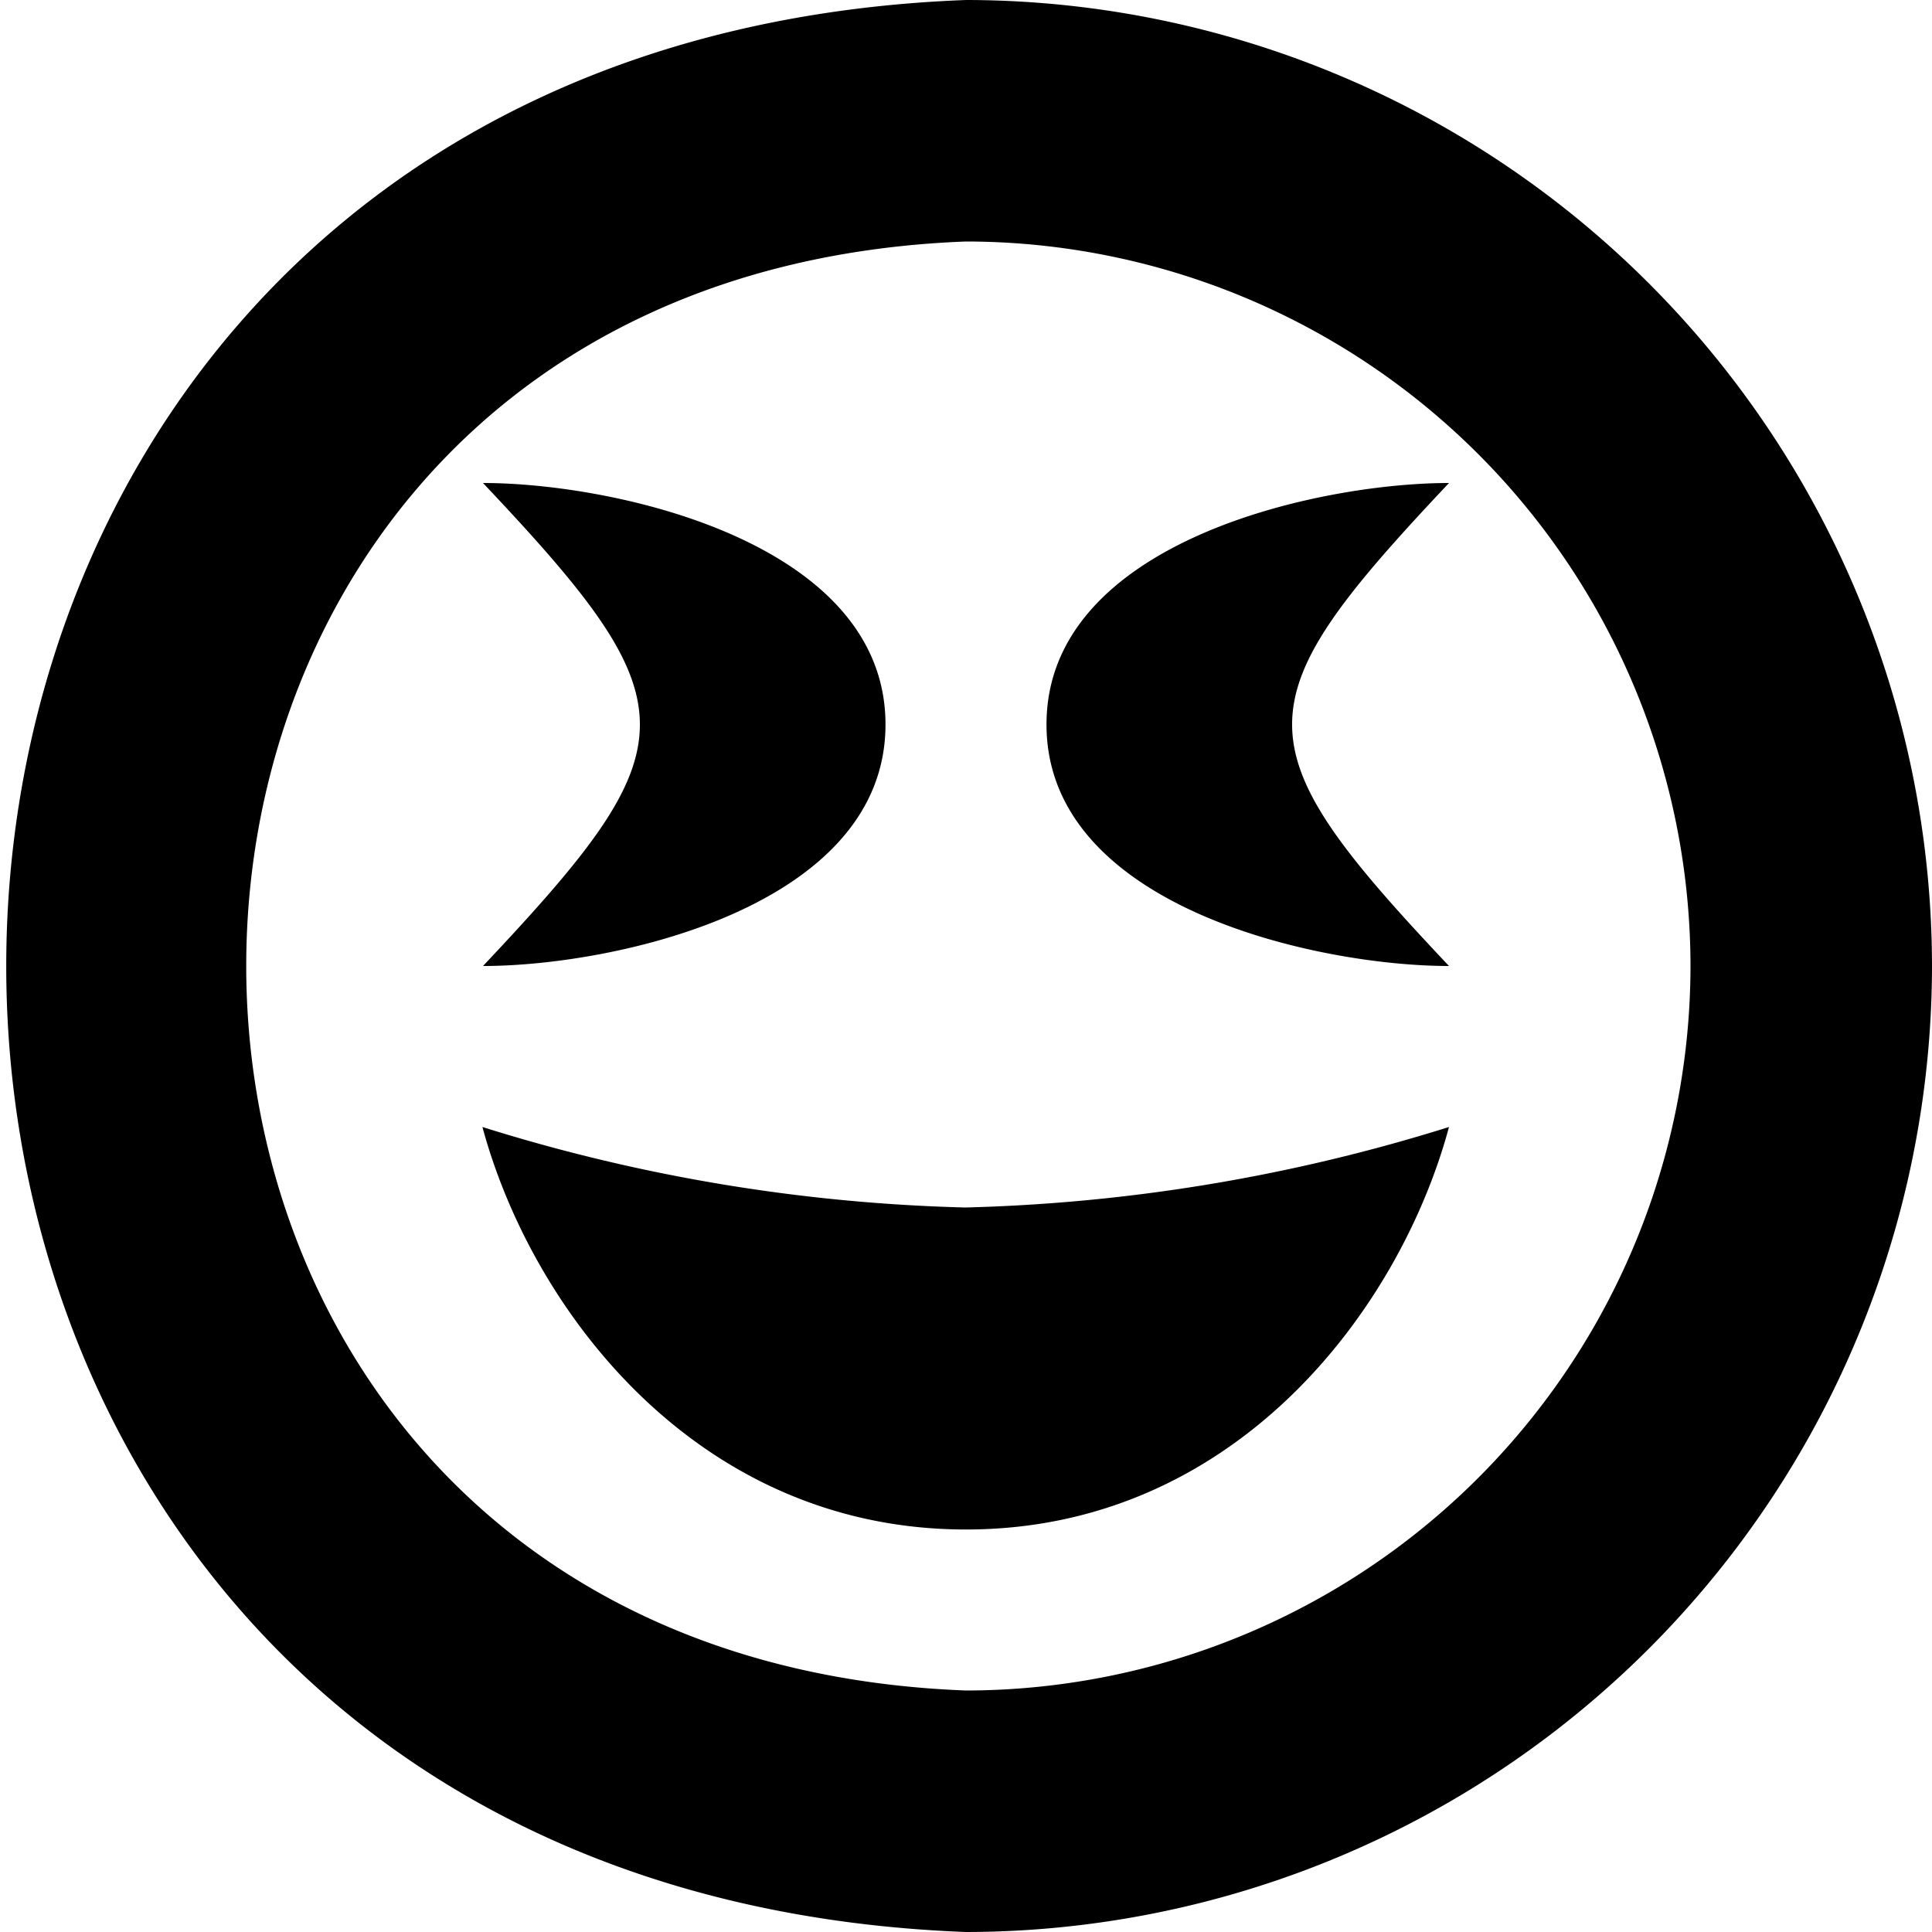
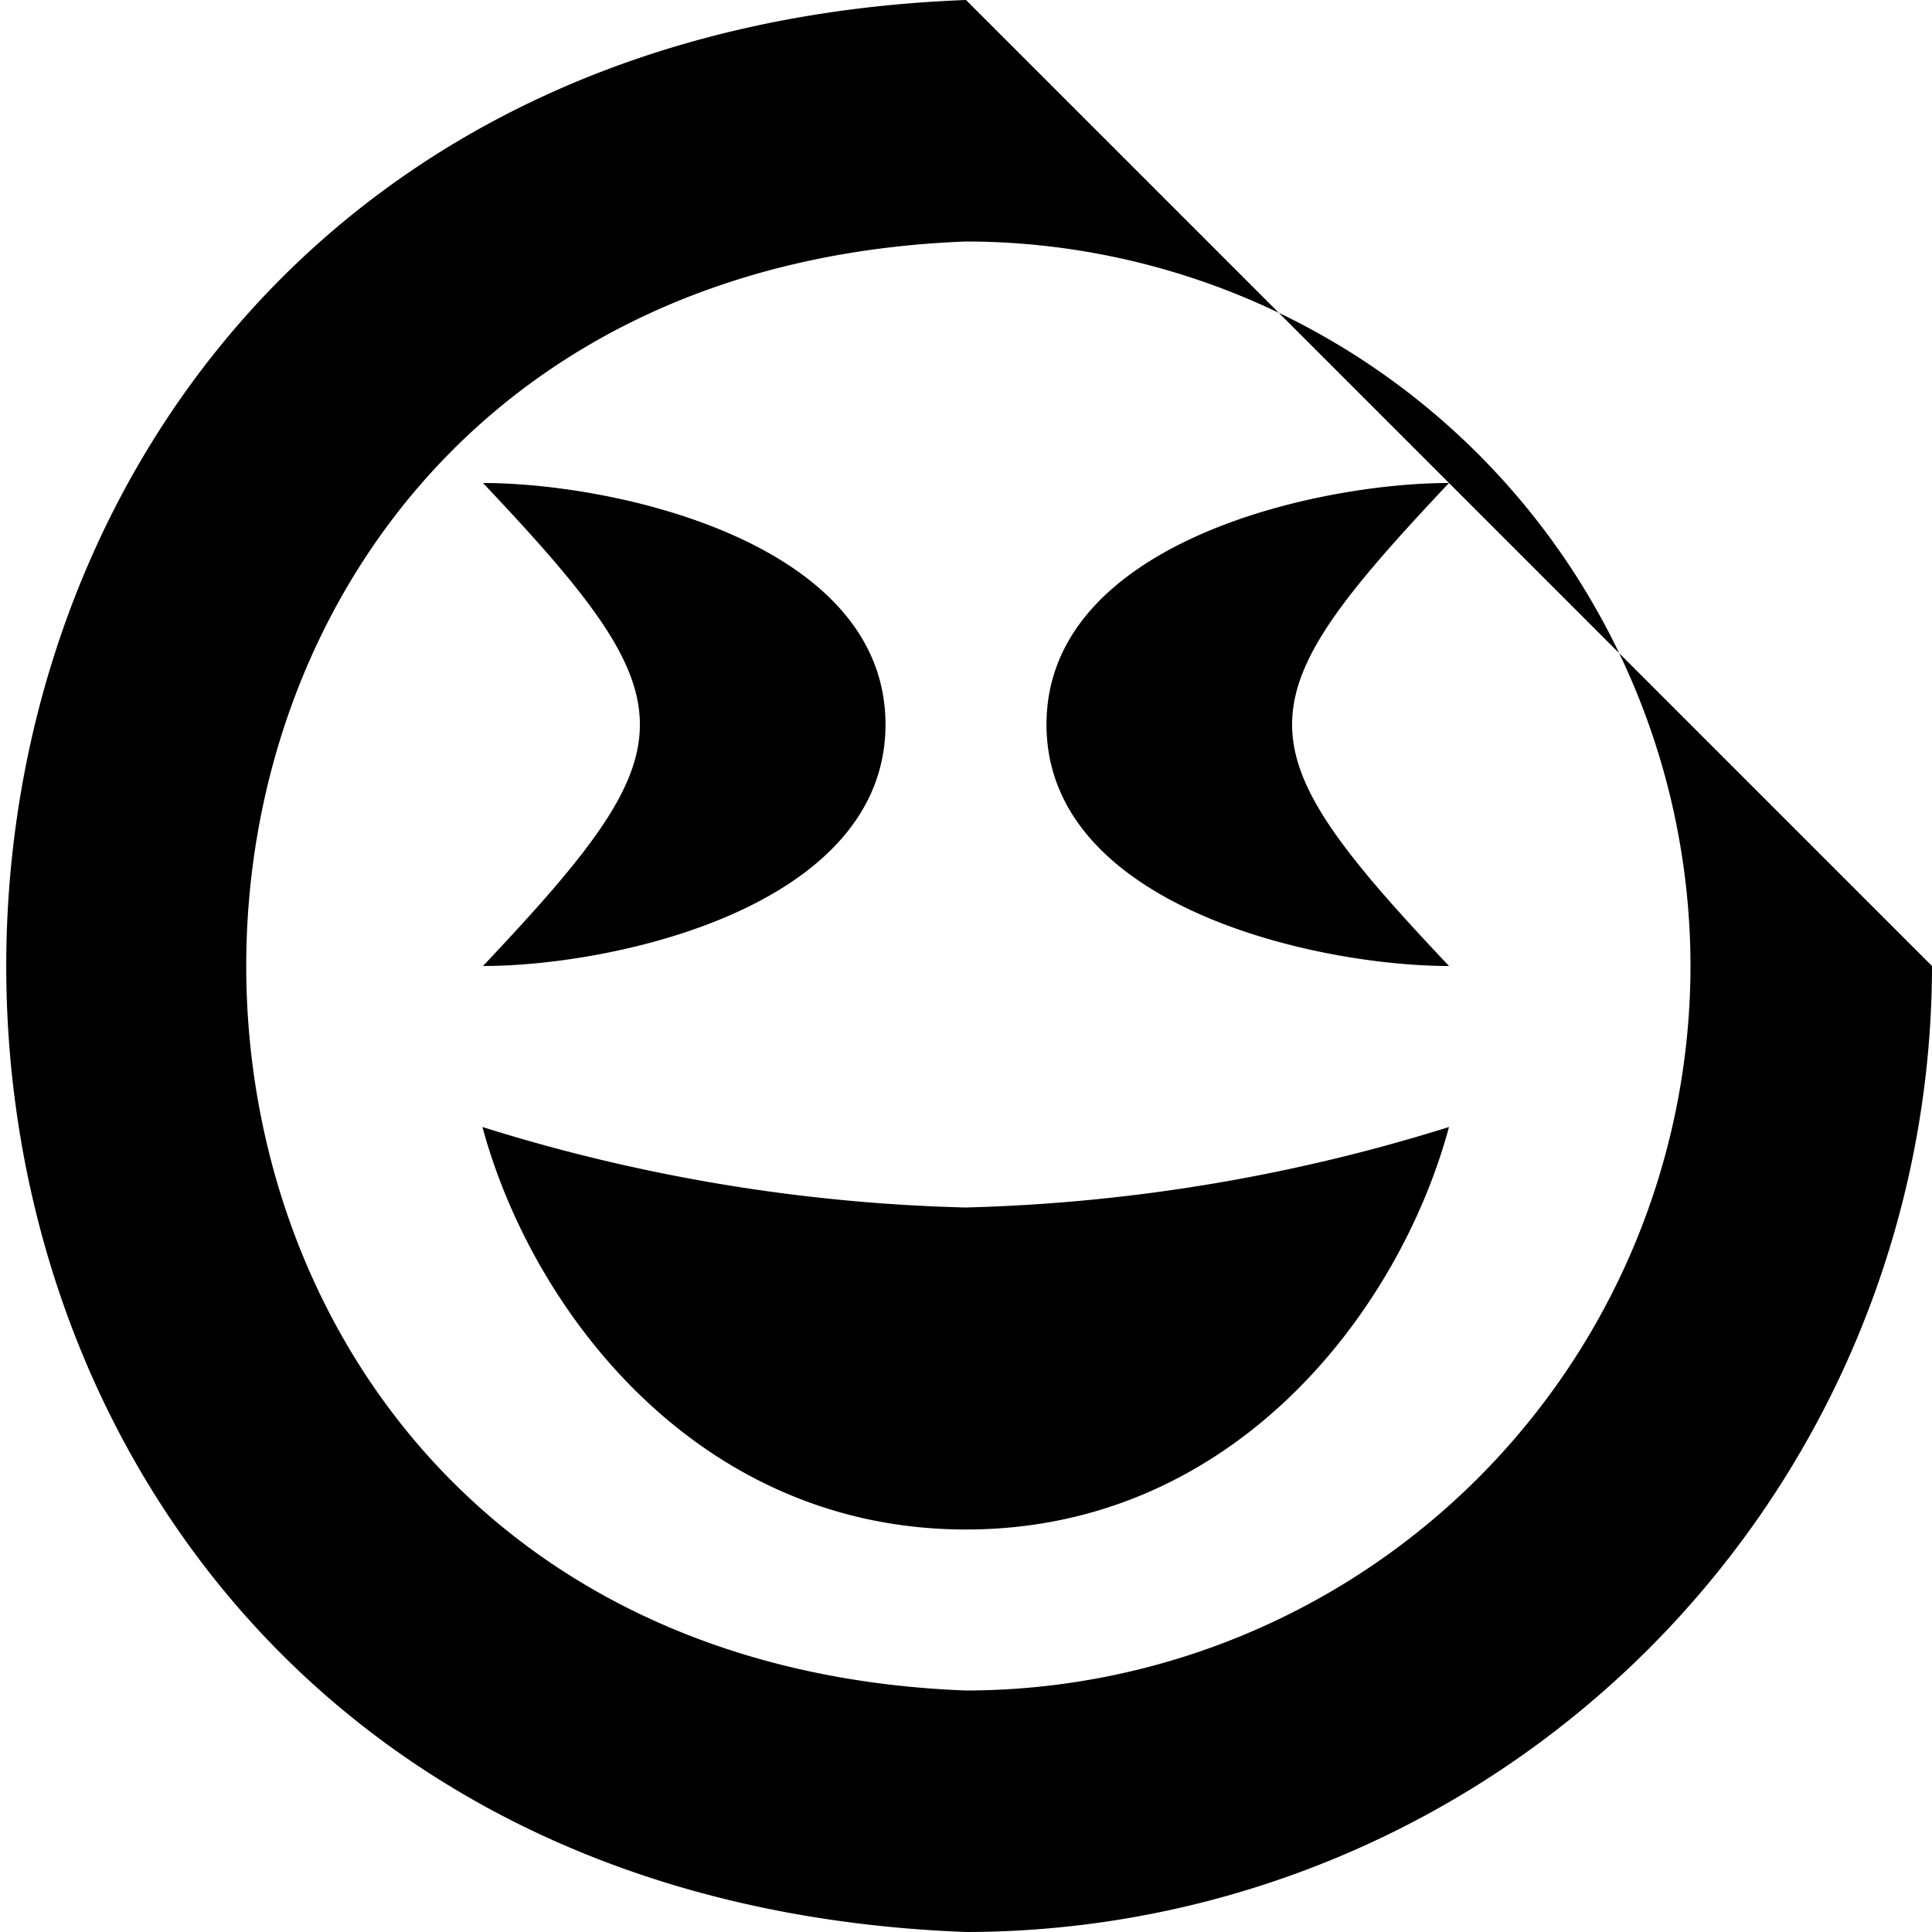
<svg xmlns="http://www.w3.org/2000/svg" id="Layer_1" data-name="Layer 1" viewBox="0 0 24 24" width="512" height="512">
-   <path d="M11.993,15A21.923,21.923,0,0,0,18,14c-.615,2.28-2.664,5-6,5s-5.392-2.72-6.007-5A21.841,21.841,0,0,0,11.993,15ZM24,12A12.013,12.013,0,0,1,12,24C-3.9,23.4-3.893.6,12,0A12.013,12.013,0,0,1,24,12Zm-3,0a9.01,9.01,0,0,0-9-9C.077,3.452.08,20.549,12,21A9.01,9.01,0,0,0,21,12ZM13,9c0,2.267,3.369,3,5,3-2.607-2.759-2.59-3.254,0-6C16.369,6,13,6.733,13,9ZM11,9c0-2.267-3.369-3-5-3,2.607,2.759,2.59,3.254,0,6C7.631,12,11,11.267,11,9Z" />
+   <path d="M11.993,15A21.923,21.923,0,0,0,18,14c-.615,2.28-2.664,5-6,5s-5.392-2.72-6.007-5A21.841,21.841,0,0,0,11.993,15ZM24,12A12.013,12.013,0,0,1,12,24C-3.9,23.4-3.893.6,12,0Zm-3,0a9.01,9.01,0,0,0-9-9C.077,3.452.08,20.549,12,21A9.01,9.01,0,0,0,21,12ZM13,9c0,2.267,3.369,3,5,3-2.607-2.759-2.59-3.254,0-6C16.369,6,13,6.733,13,9ZM11,9c0-2.267-3.369-3-5-3,2.607,2.759,2.59,3.254,0,6C7.631,12,11,11.267,11,9Z" />
</svg>